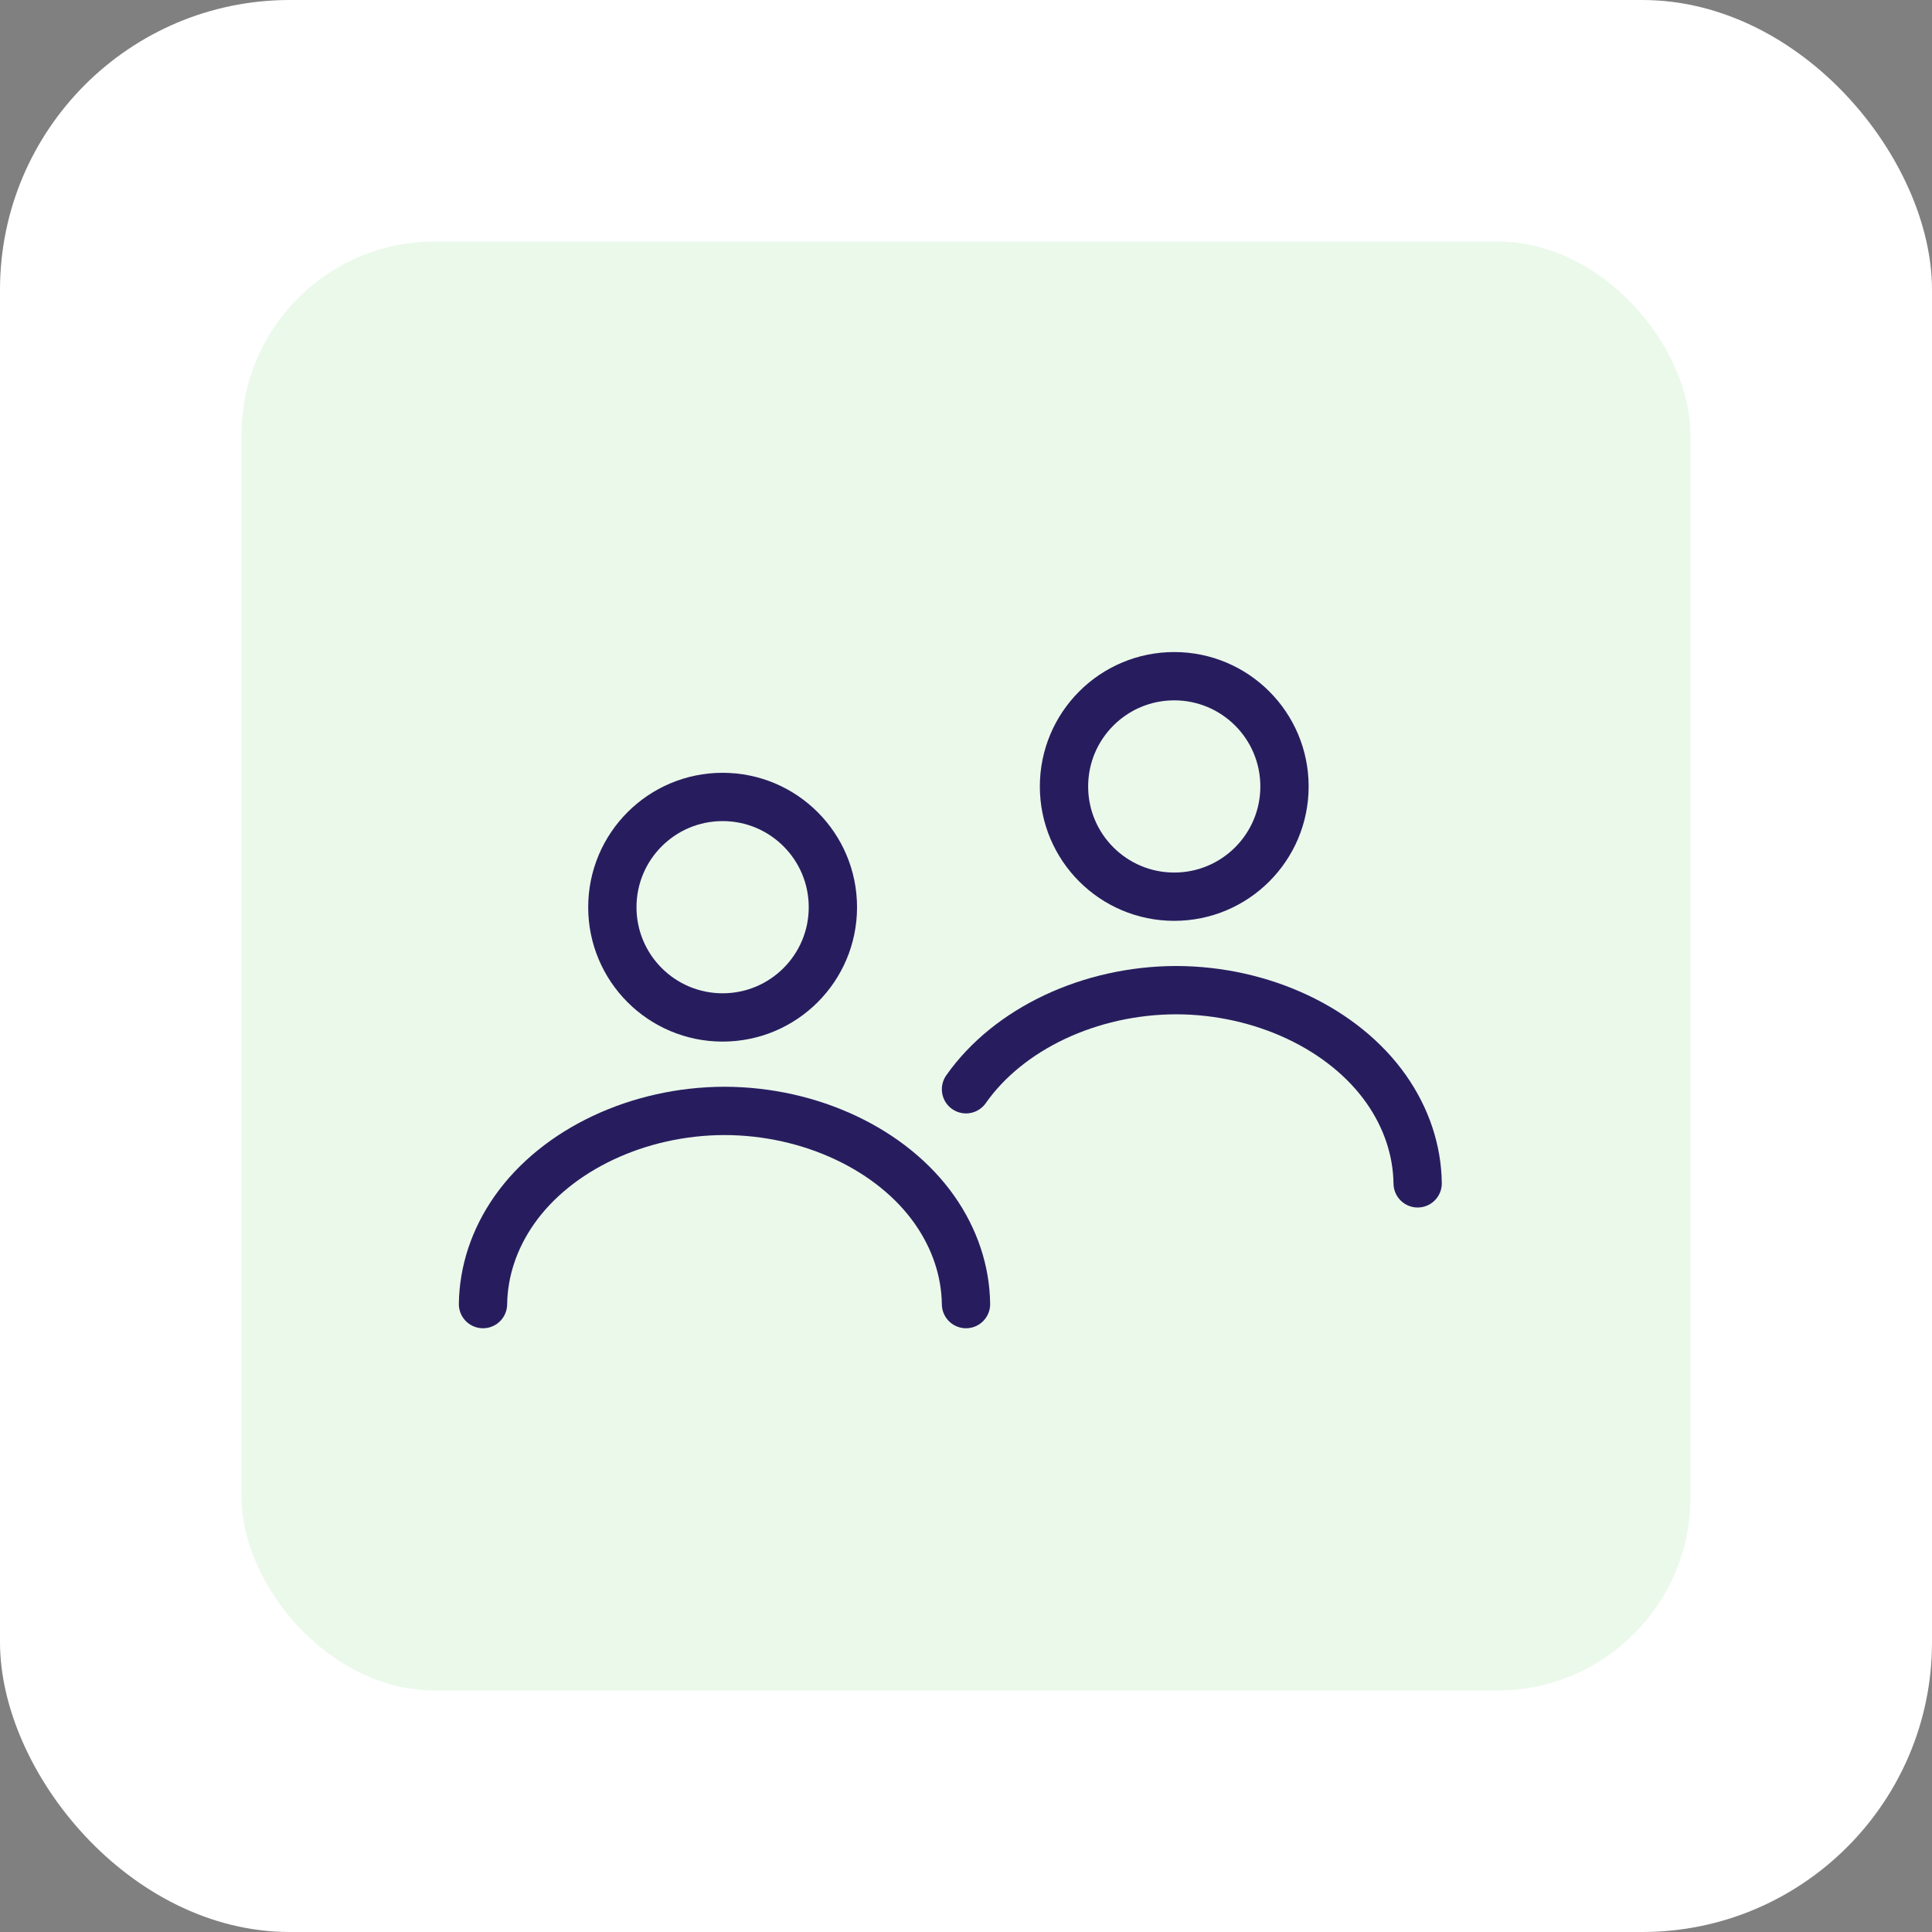
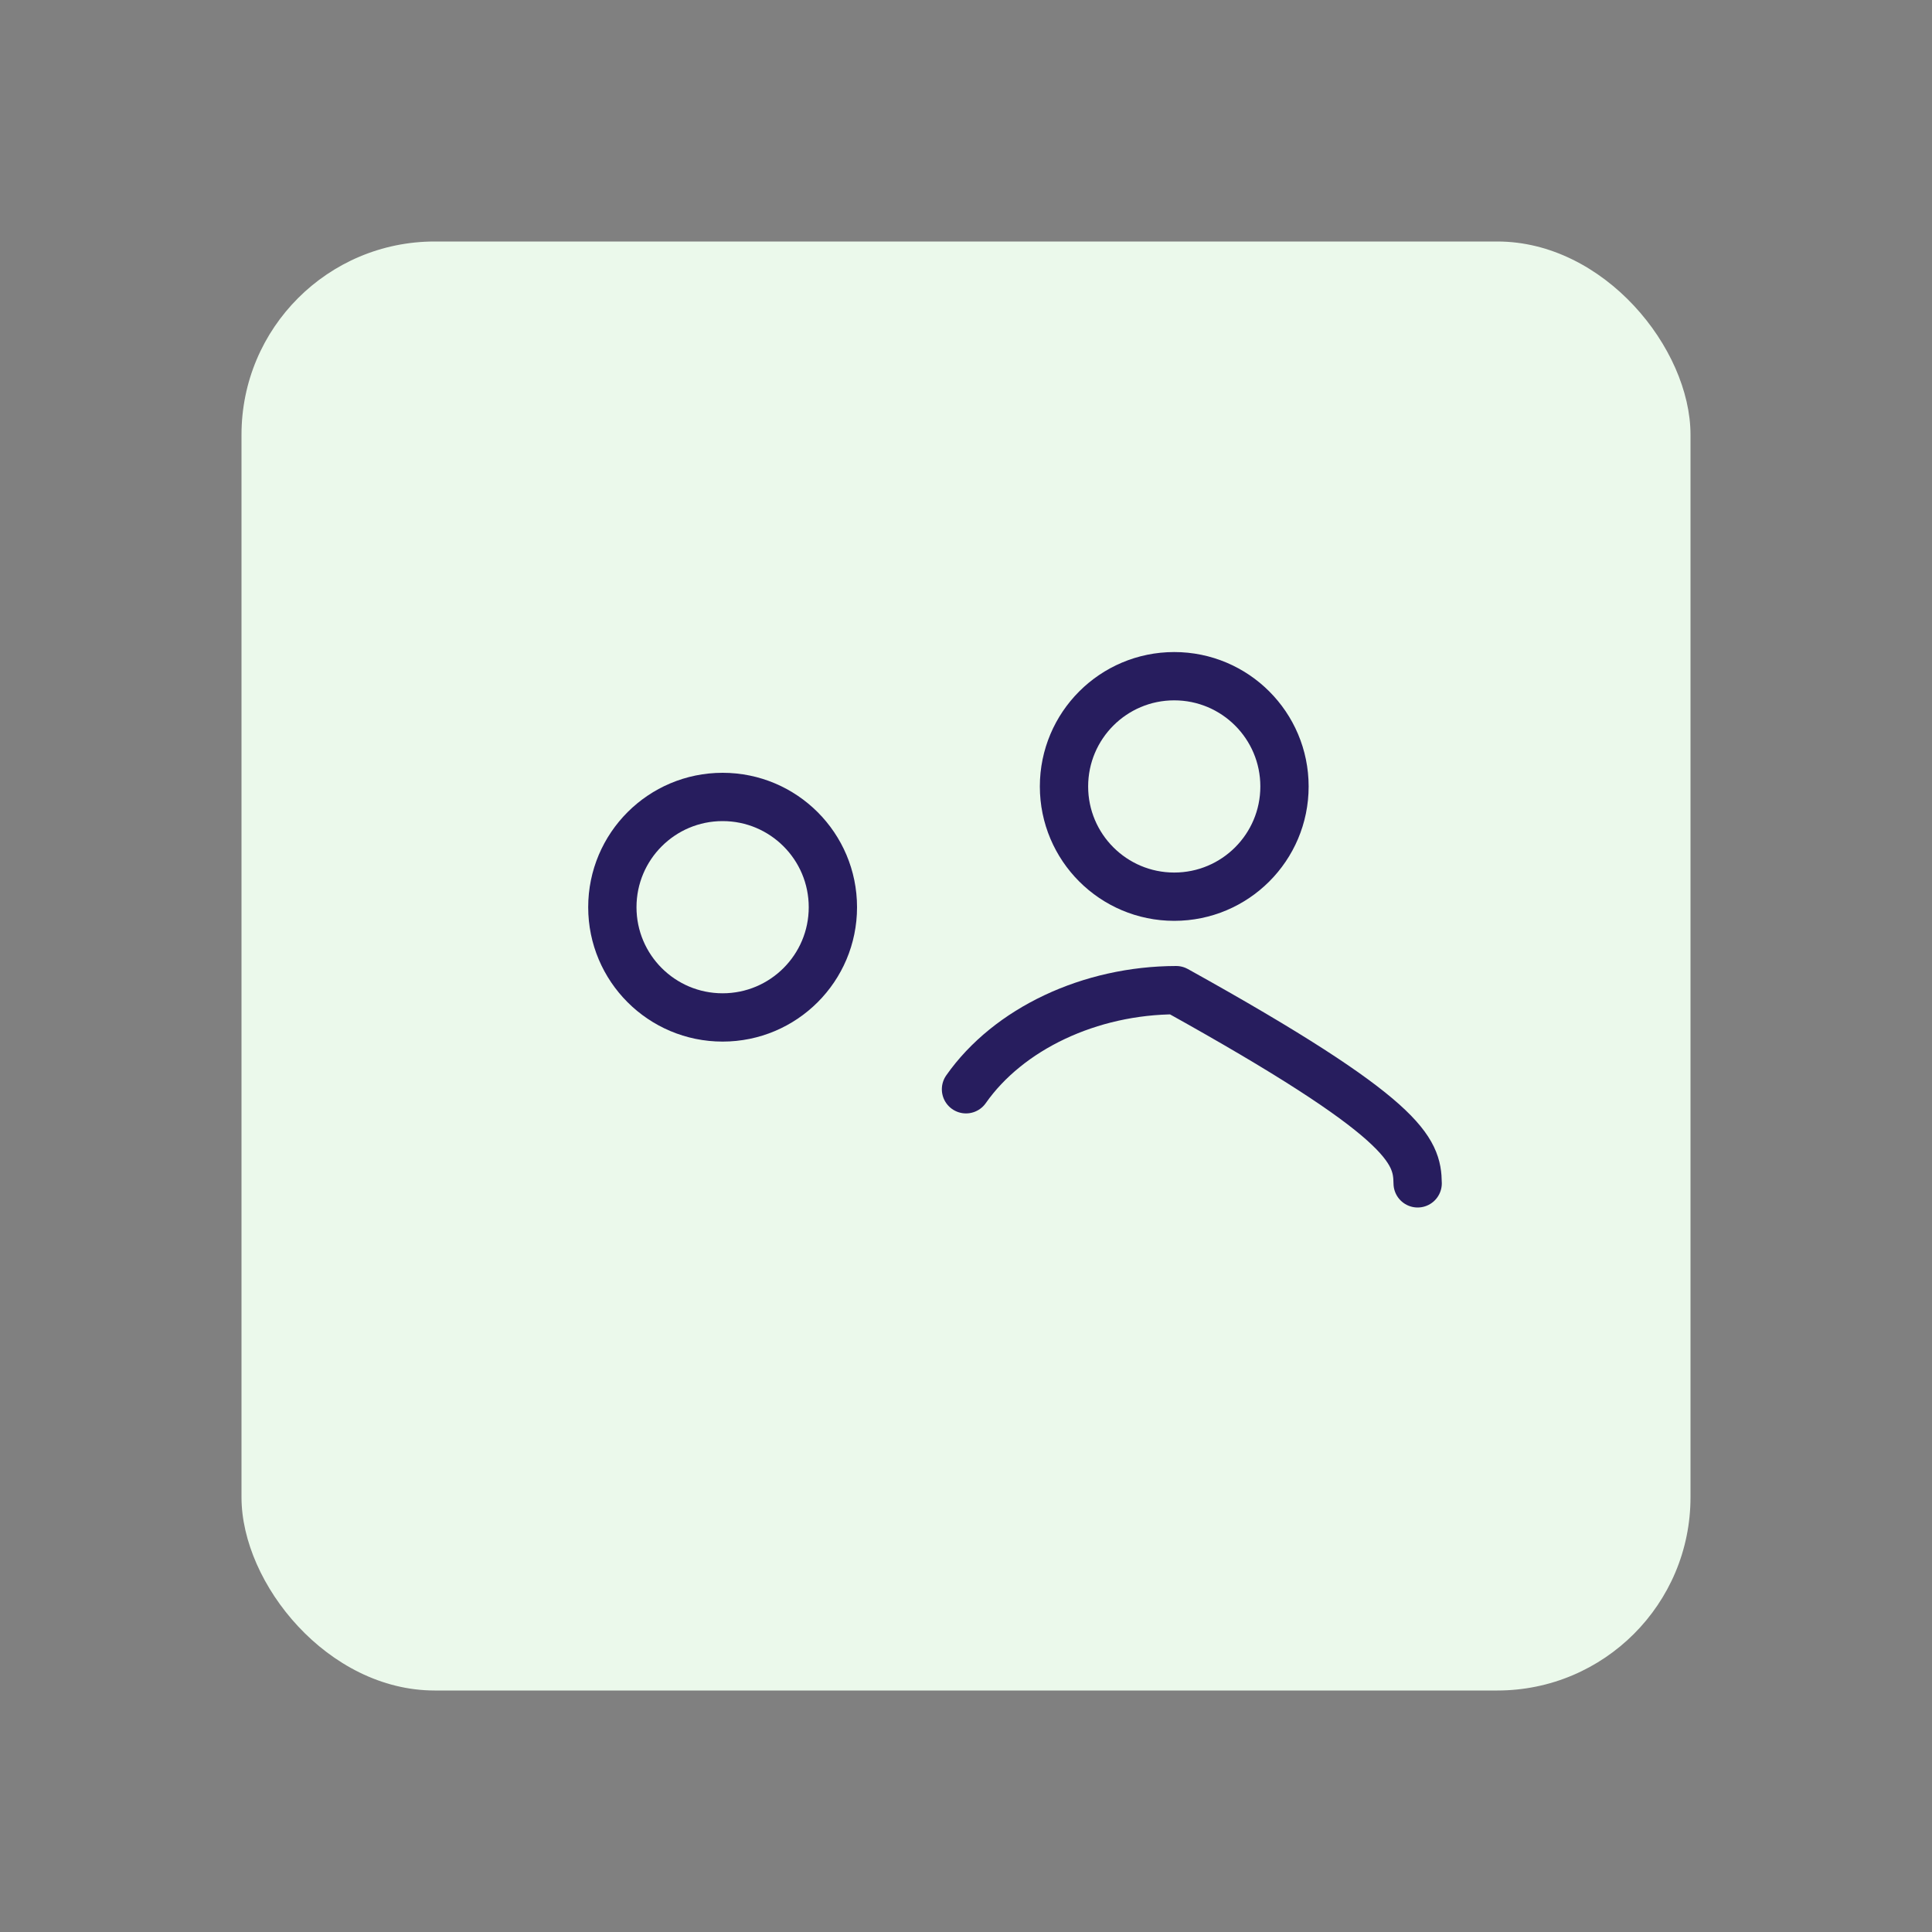
<svg xmlns="http://www.w3.org/2000/svg" width="40" height="40" viewBox="0 0 40 40" fill="none">
  <rect x="0" y="0" width="40" height="40" fill="#808080" stroke="none" />
-   <rect width="40" height="40" rx="6" fill="white" />
  <rect x="5" y="5" width="30" height="30" rx="4" fill="#EBF9EB" />
  <path d="M14.961 21.065C16.222 21.065 17.244 20.043 17.244 18.783C17.244 17.522 16.222 16.5 14.961 16.5C13.7 16.5 12.678 17.522 12.678 18.783C12.678 20.043 13.7 21.065 14.961 21.065Z" stroke="#271D5E" stroke-linecap="round" stroke-linejoin="round" />
-   <path d="M10 27C10.009 26.317 10.232 25.647 10.649 25.052C11.528 23.799 13.216 23.003 15 23C16.784 23.003 18.472 23.799 19.351 25.052C19.768 25.647 19.991 26.317 20 27" stroke="#271D5E" stroke-linecap="round" stroke-linejoin="round" />
  <path d="M24.311 18.565C25.572 18.565 26.594 17.543 26.594 16.283C26.594 15.022 25.572 14 24.311 14C23.051 14 22.029 15.022 22.029 16.283C22.029 17.543 23.051 18.565 24.311 18.565Z" stroke="#271D5E" stroke-linecap="round" stroke-linejoin="round" />
-   <path d="M20 22.552C20.879 21.299 22.566 20.503 24.351 20.5C26.135 20.503 27.823 21.299 28.702 22.552C29.119 23.147 29.342 23.817 29.351 24.5" stroke="#271D5E" stroke-linecap="round" stroke-linejoin="round" />
+   <path d="M20 22.552C20.879 21.299 22.566 20.503 24.351 20.5C29.119 23.147 29.342 23.817 29.351 24.5" stroke="#271D5E" stroke-linecap="round" stroke-linejoin="round" />
</svg>